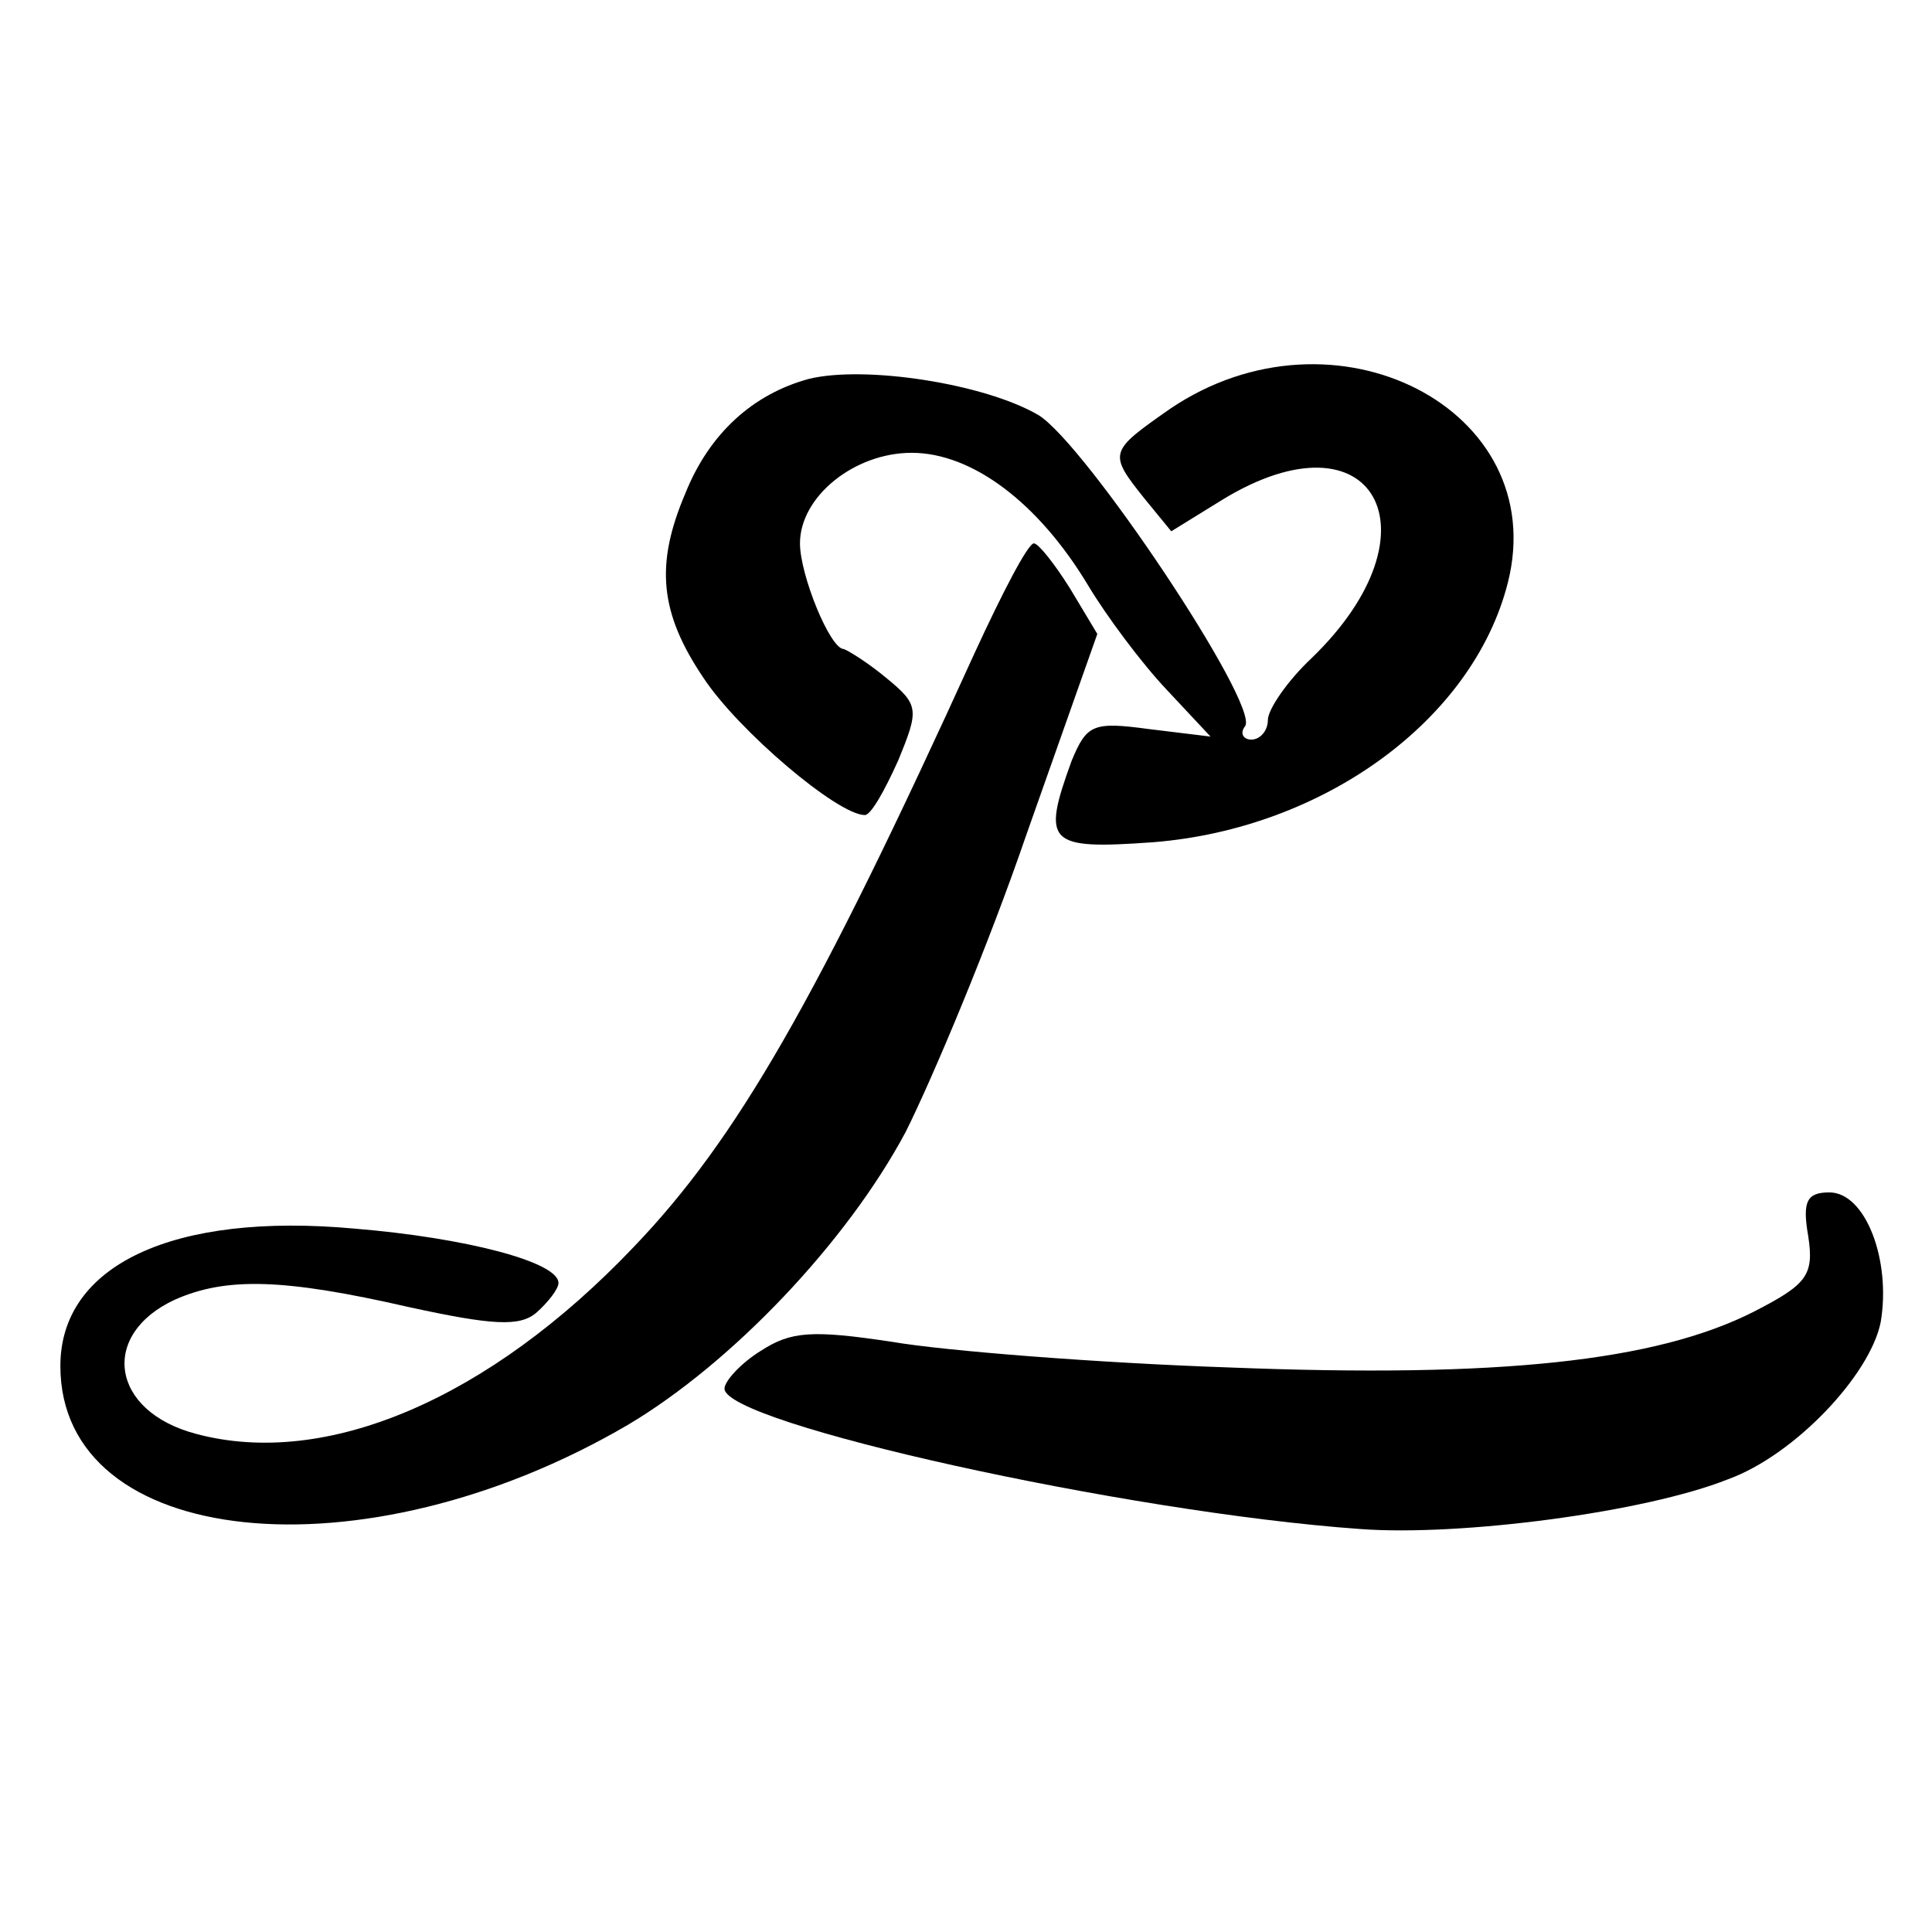
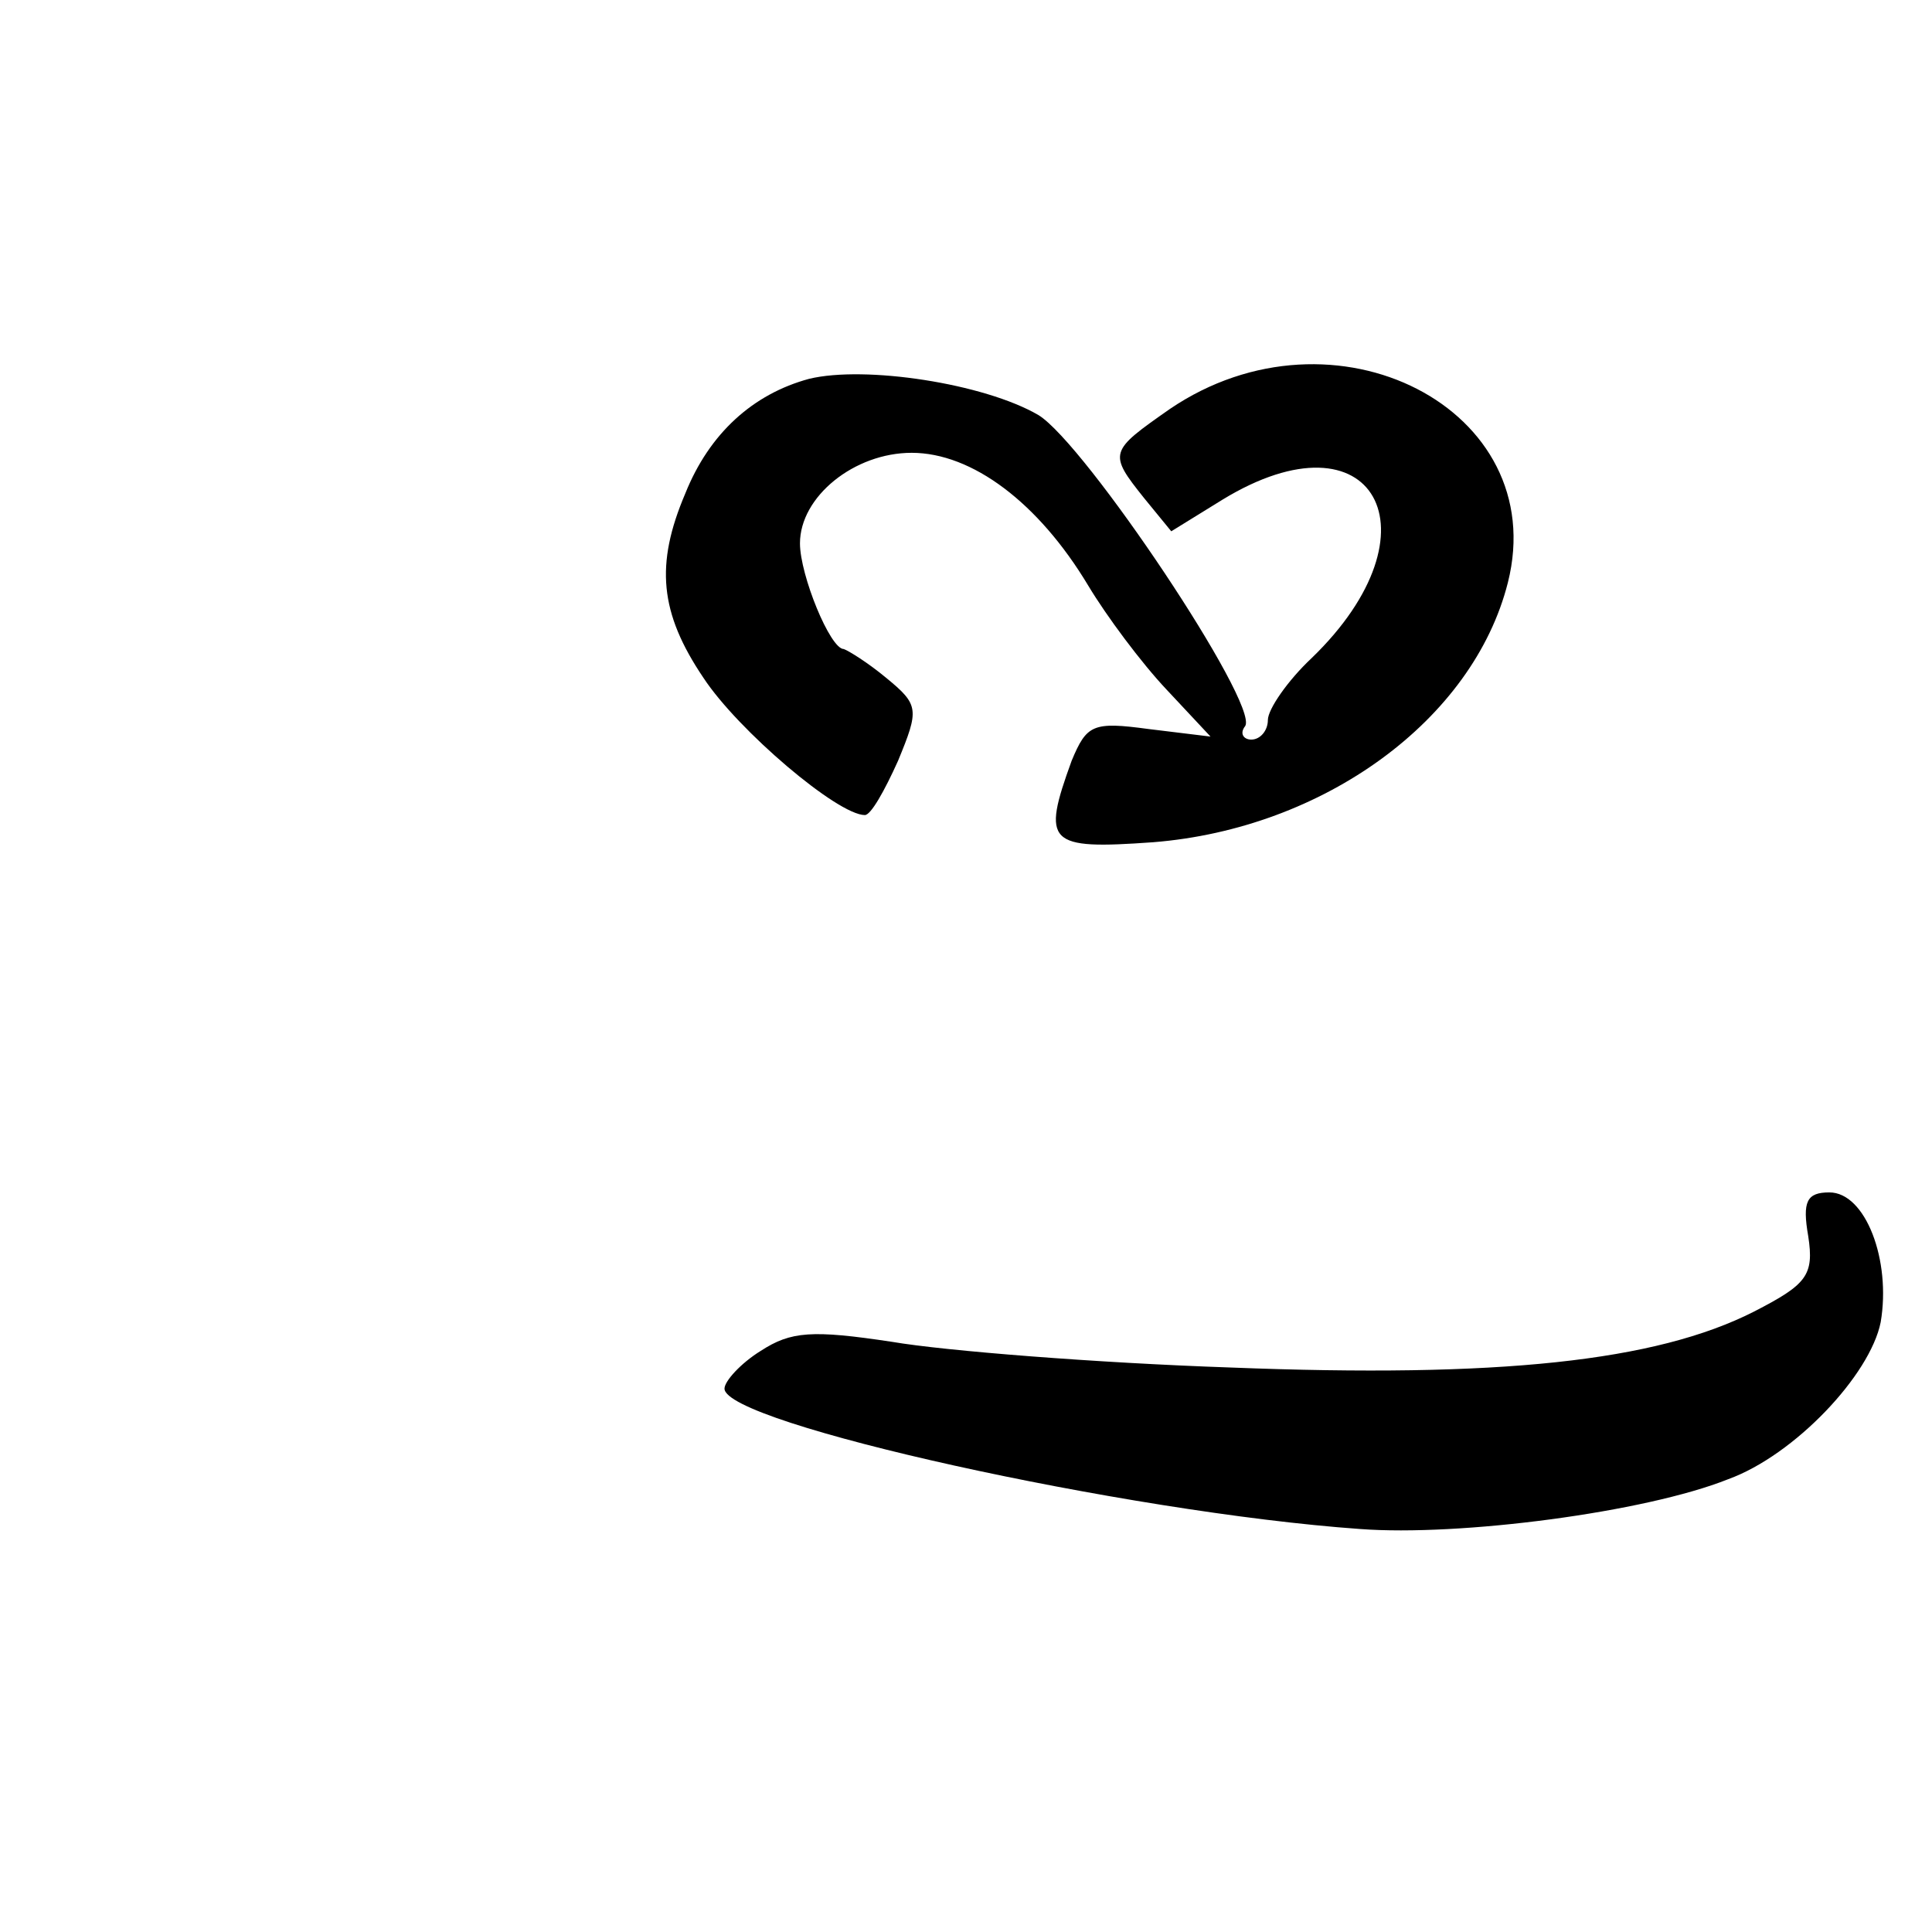
<svg xmlns="http://www.w3.org/2000/svg" version="1.0" width="128pt" height="128pt" viewBox="0 0 128 128" preserveAspectRatio="xMidYMid meet">
  <g transform="translate(0,128) scale(0.1,-0.1)" fill="#000000" stroke="none">
    <path d="M536 1029 c-37 -10 -66 -36 -82 -76 -20 -47 -17 -79 12 -122 23 -35 89 -91 107 -91 4 0 13 16 22 36 14 34 14 37 -8 55 -12 10 -25 18 -28 19 -9 0 -29 49 -29 70 0 31 36 60 74 60 40 0 84 -33 117 -88 12 -20 35 -51 52 -69 l29 -31 -41 5 c-37 5 -41 3 -51 -21 -20 -55 -16 -59 54 -54 113 9 212 81 235 172 29 115 -115 189 -224 115 -40 -28 -41 -29 -17 -59 l18 -22 34 21 c100 61 146 -21 59 -105 -16 -15 -29 -34 -29 -41 0 -7 -5 -13 -11 -13 -5 0 -8 4 -4 9 9 15 -106 187 -137 206 -36 21 -115 33 -152 24z" />
-     <path d="M646 848 c-105 -231 -158 -323 -226 -394 -96 -101 -204 -147 -290 -124 -57 15 -64 66 -14 89 34 15 72 14 155 -5 55 -12 73 -13 84 -4 8 7 15 16 15 20 0 14 -62 30 -135 36 -120 11 -195 -24 -195 -91 0 -121 200 -142 376 -39 69 41 145 121 184 194 18 36 55 124 80 197 l47 133 -18 30 c-10 16 -21 30 -24 30 -4 0 -21 -33 -39 -72z" />
    <path d="M1198 461 c4 -26 -1 -32 -36 -50 -65 -33 -169 -44 -347 -37 -88 3 -189 11 -224 17 -53 8 -67 7 -87 -6 -13 -8 -24 -20 -24 -25 0 -23 266 -82 421 -93 66 -5 189 11 244 33 44 16 94 69 101 104 7 41 -10 86 -34 86 -15 0 -18 -6 -14 -29z" />
  </g>
</svg>